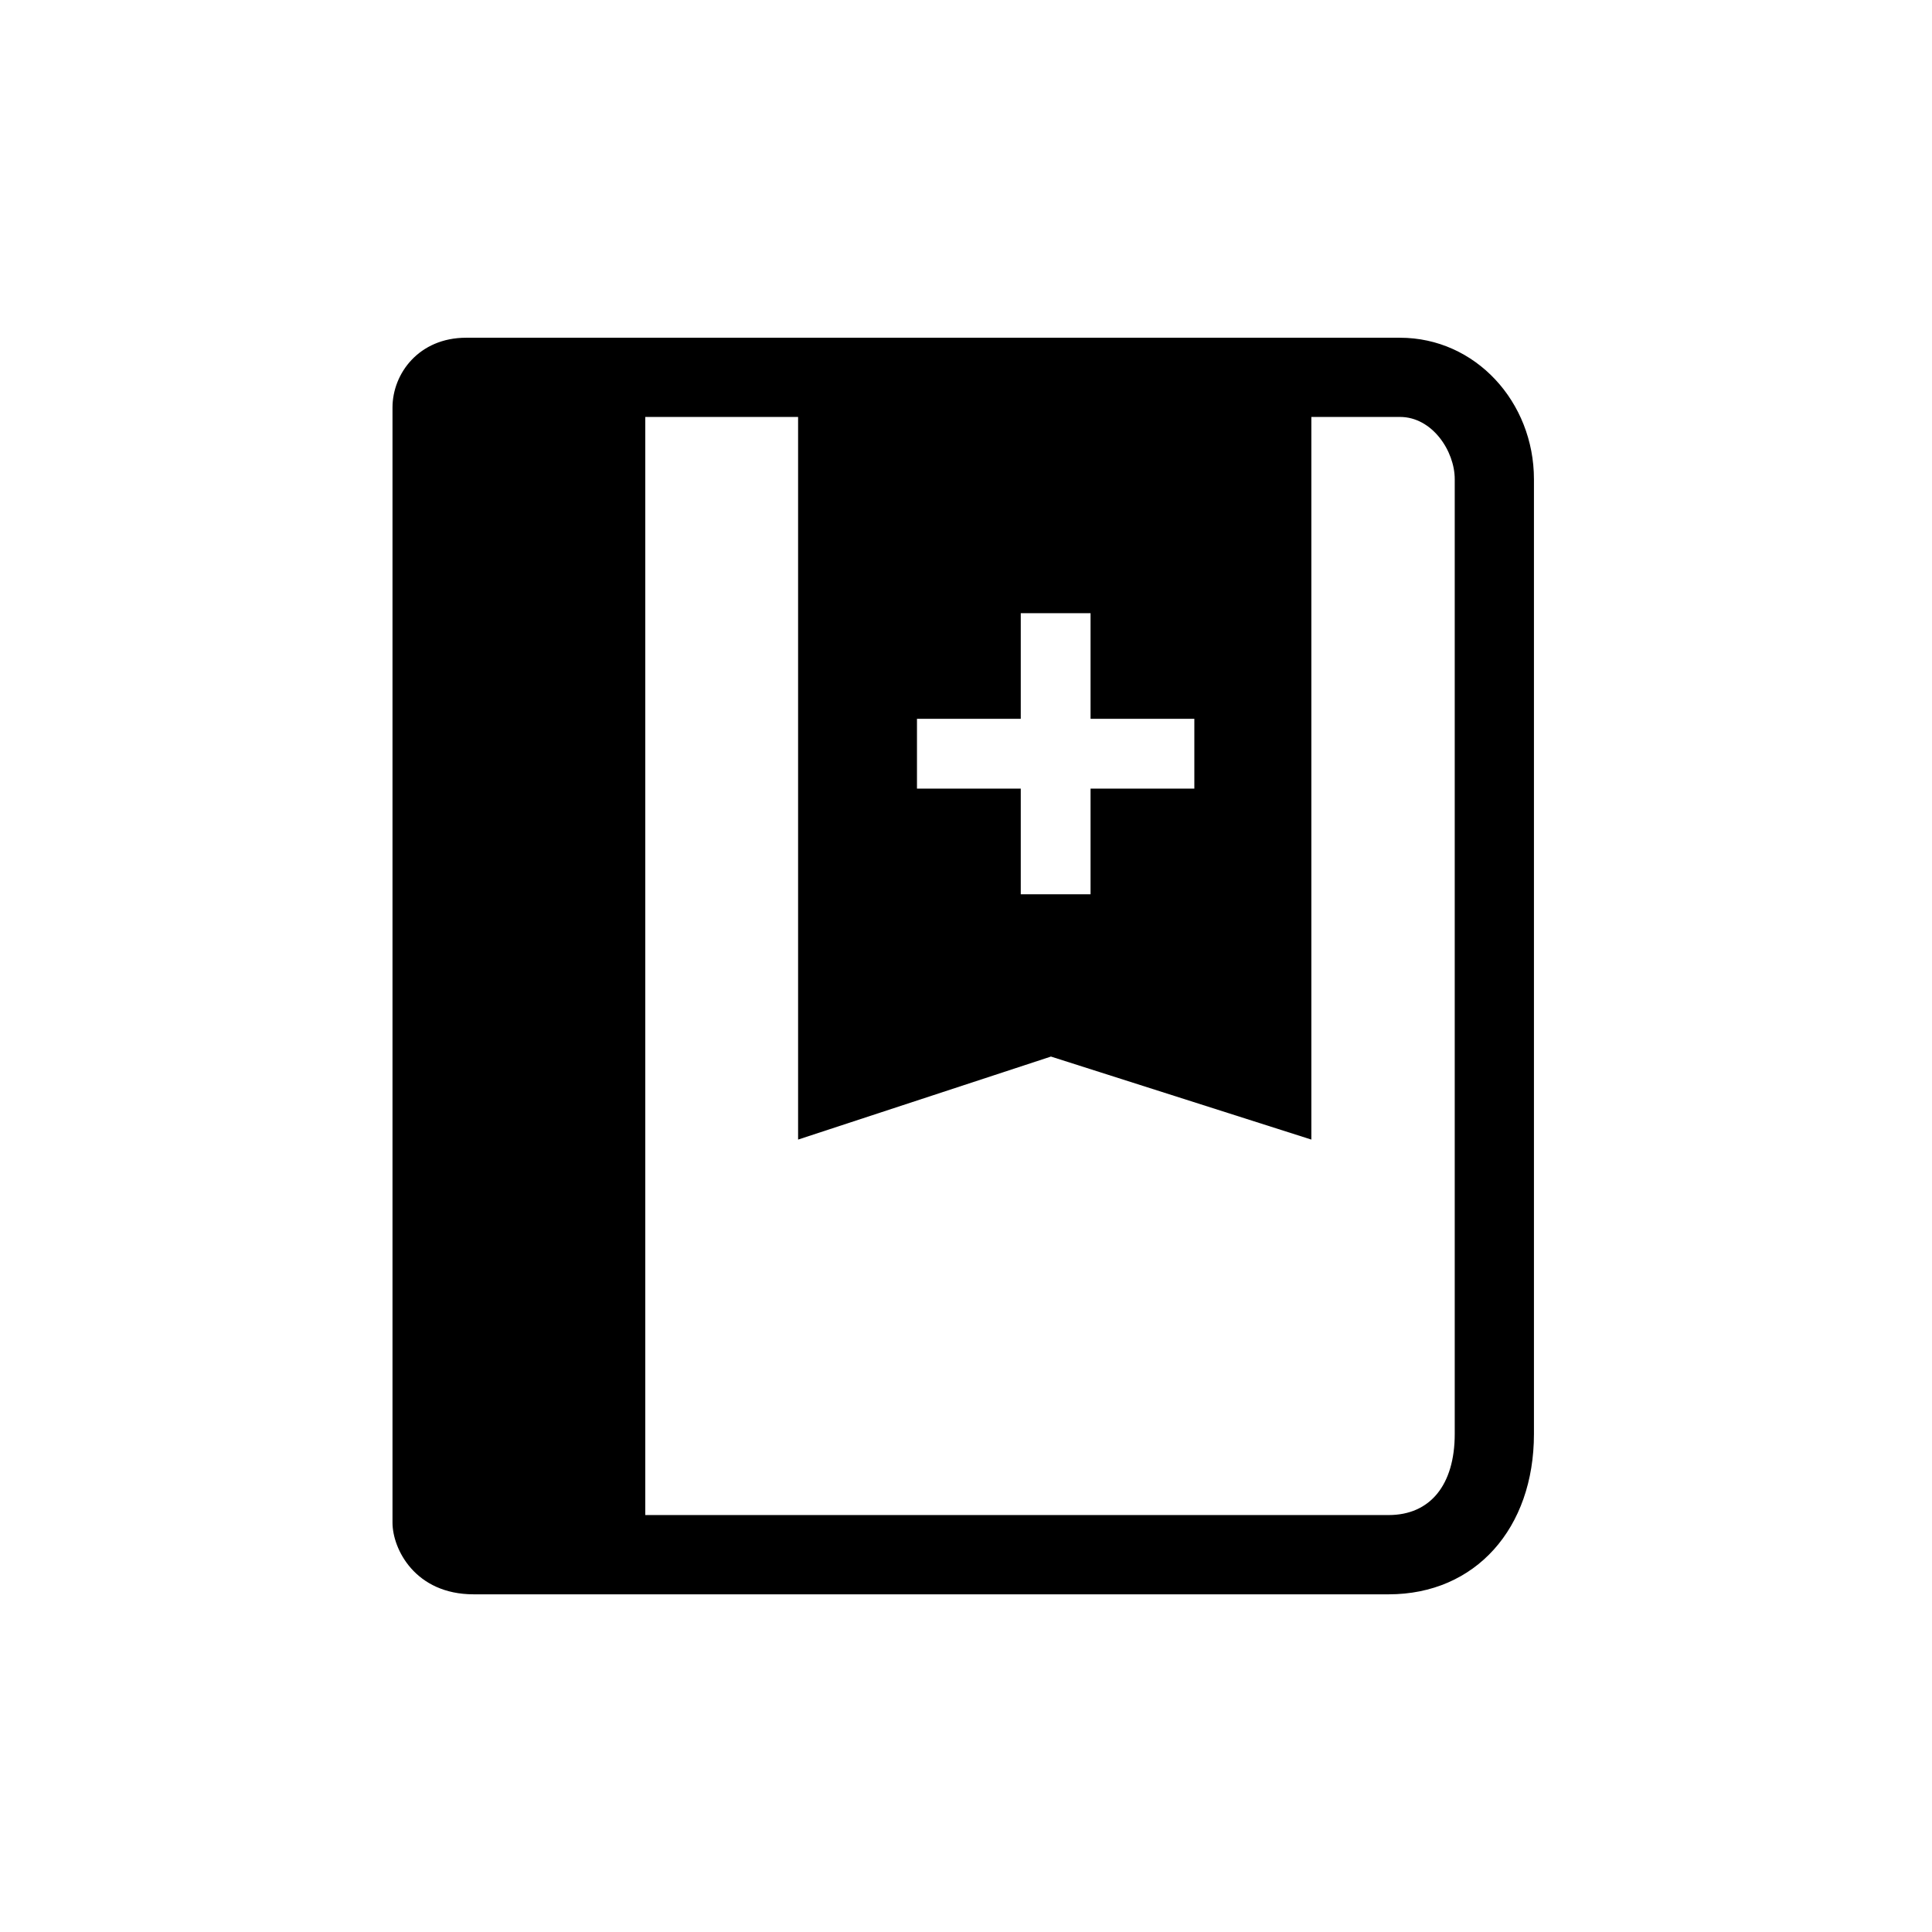
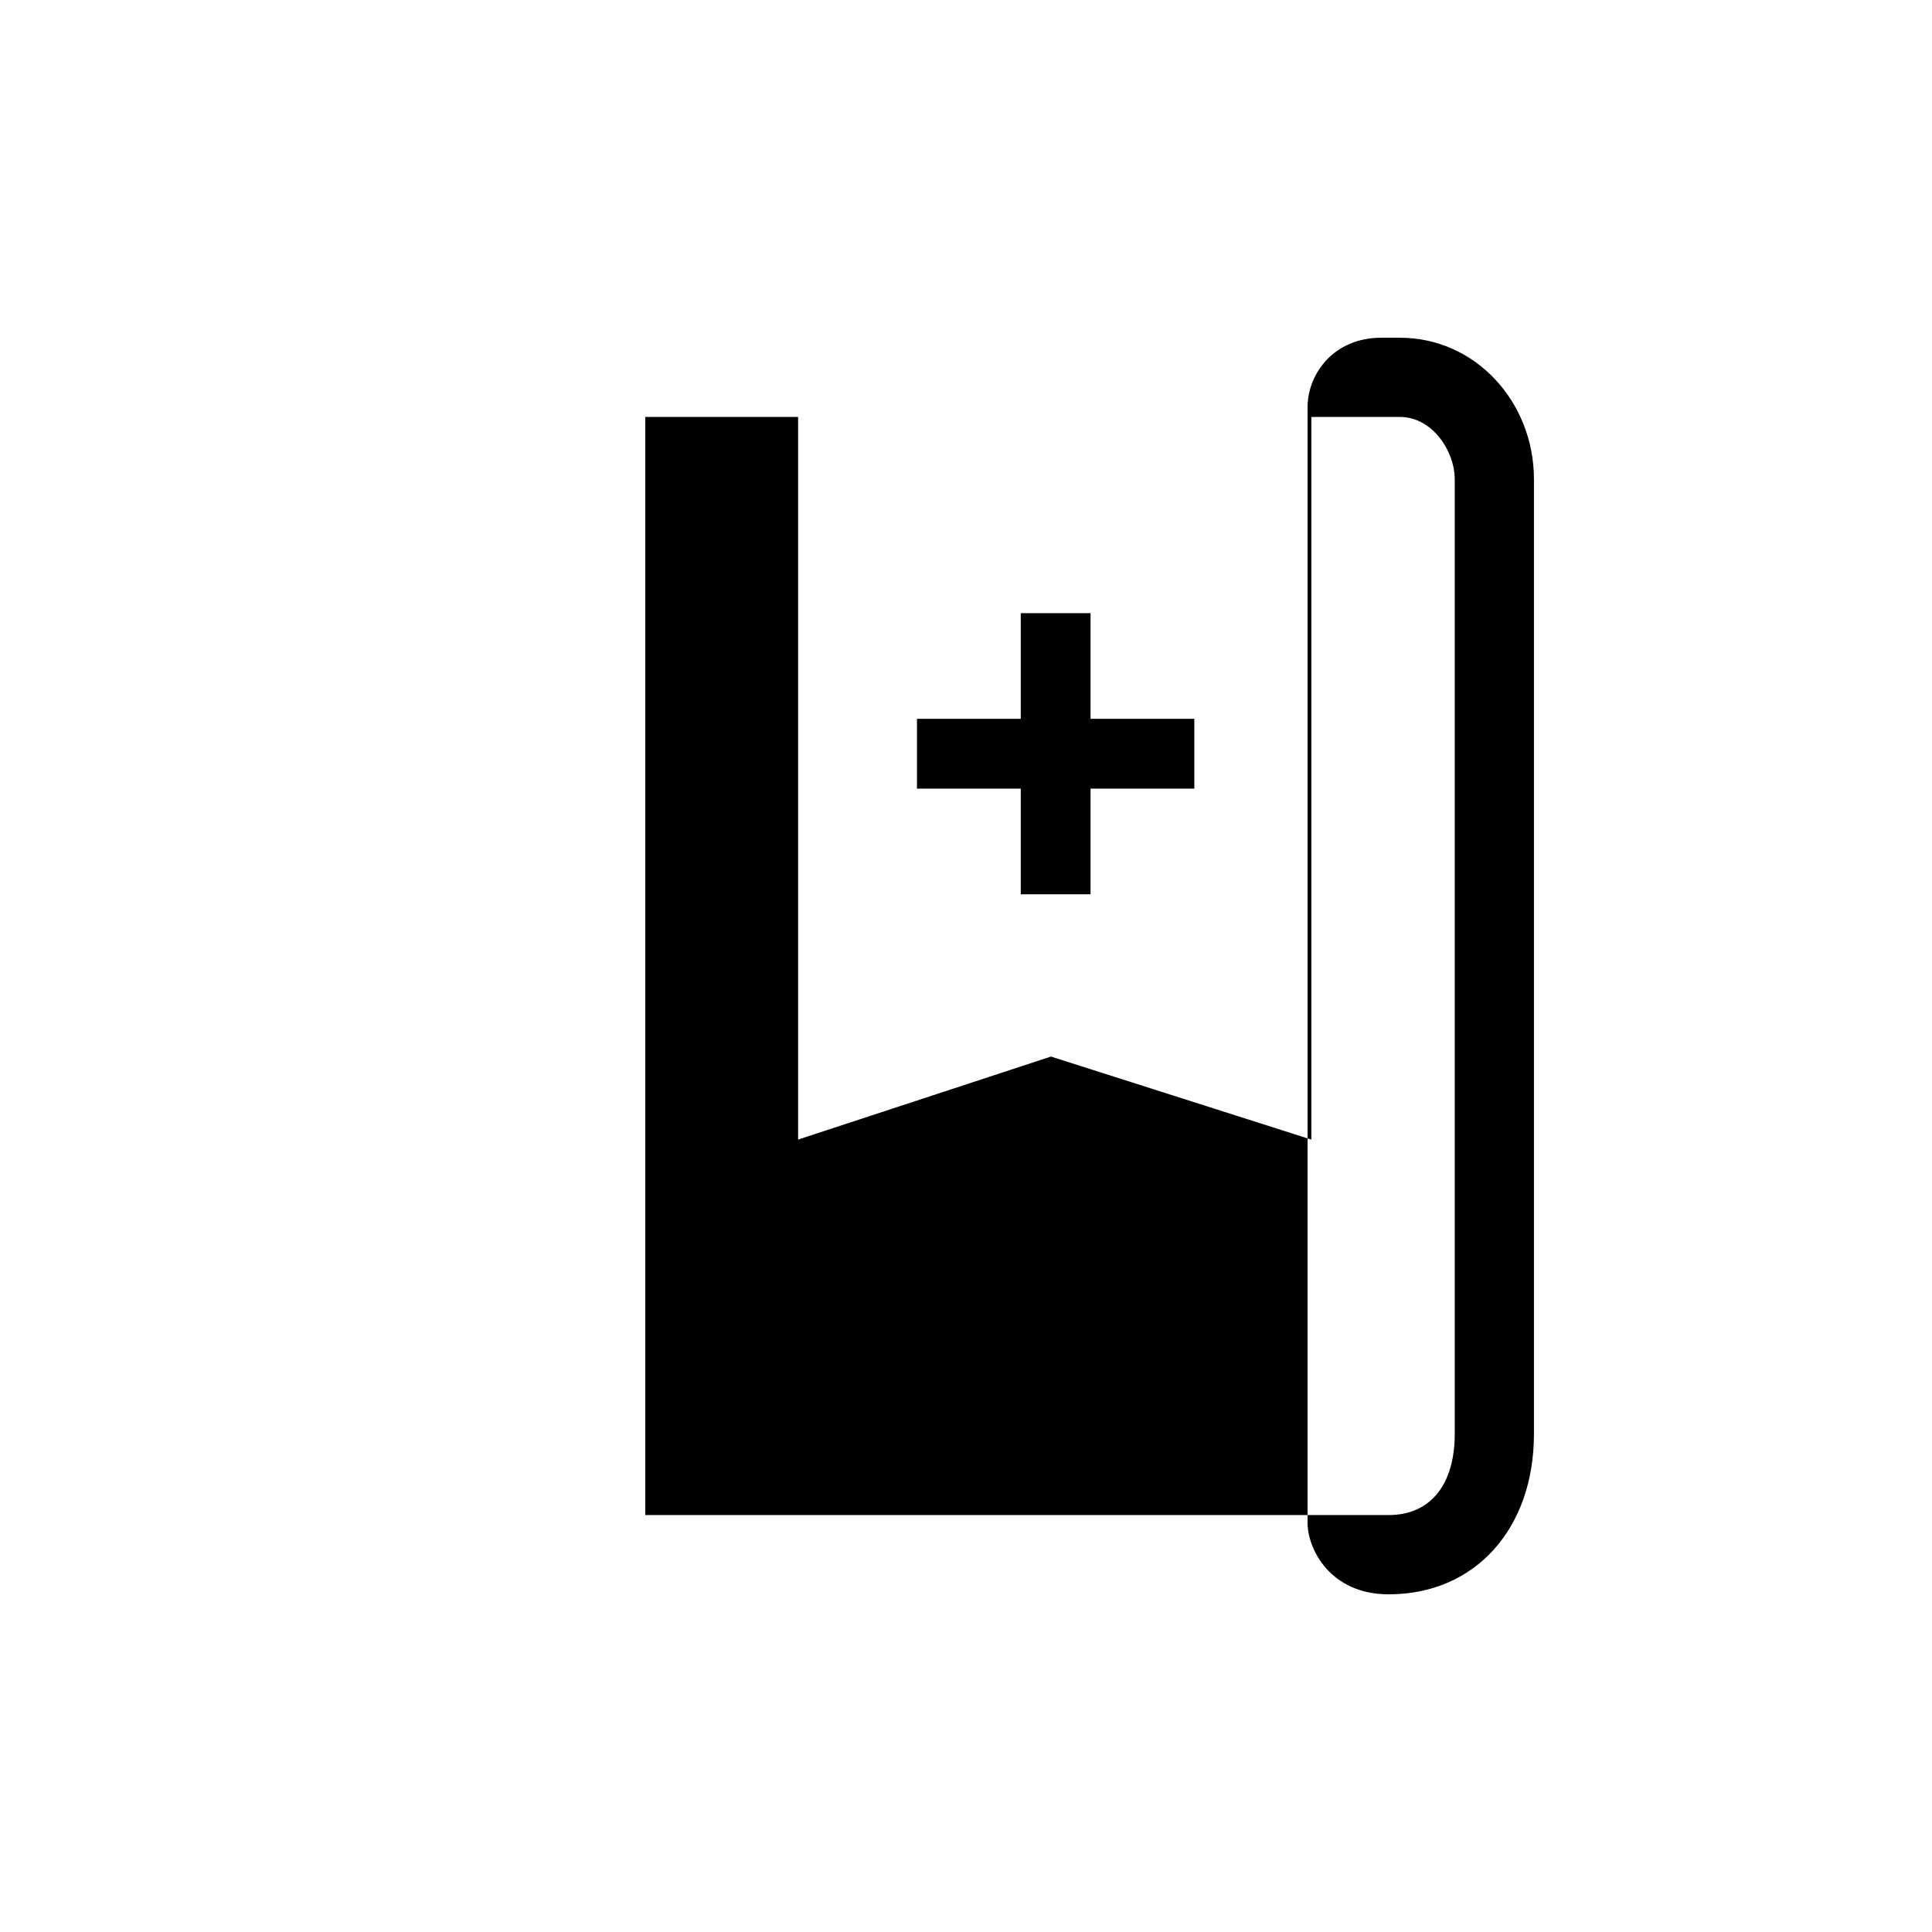
<svg xmlns="http://www.w3.org/2000/svg" fill="#000000" width="800px" height="800px" viewBox="-6.5 0 32 32" version="1.1">
  <title>bookmark</title>
-   <path d="M1.219 5.594h15.469c1.25 0 2.219 1.063 2.219 2.344v15.813c0 1.563-0.969 2.656-2.406 2.656h-15.156c-0.969 0-1.344-0.75-1.344-1.188v-18.469c0-0.563 0.438-1.156 1.219-1.156zM4.188 25.094h12.313c0.688 0 1.094-0.5 1.094-1.344v-15.813c0-0.469-0.375-1.031-0.906-1.031h-1.469v11.969l-4.313-1.375-4.188 1.375v-11.969h-2.531v18.188zM8.688 11.906v1.156h1.719v1.75h1.156v-1.75h1.719v-1.156h-1.719v-1.75h-1.156v1.75h-1.719z" />
+   <path d="M1.219 5.594h15.469c1.25 0 2.219 1.063 2.219 2.344v15.813c0 1.563-0.969 2.656-2.406 2.656c-0.969 0-1.344-0.75-1.344-1.188v-18.469c0-0.563 0.438-1.156 1.219-1.156zM4.188 25.094h12.313c0.688 0 1.094-0.5 1.094-1.344v-15.813c0-0.469-0.375-1.031-0.906-1.031h-1.469v11.969l-4.313-1.375-4.188 1.375v-11.969h-2.531v18.188zM8.688 11.906v1.156h1.719v1.75h1.156v-1.75h1.719v-1.156h-1.719v-1.75h-1.156v1.75h-1.719z" />
</svg>